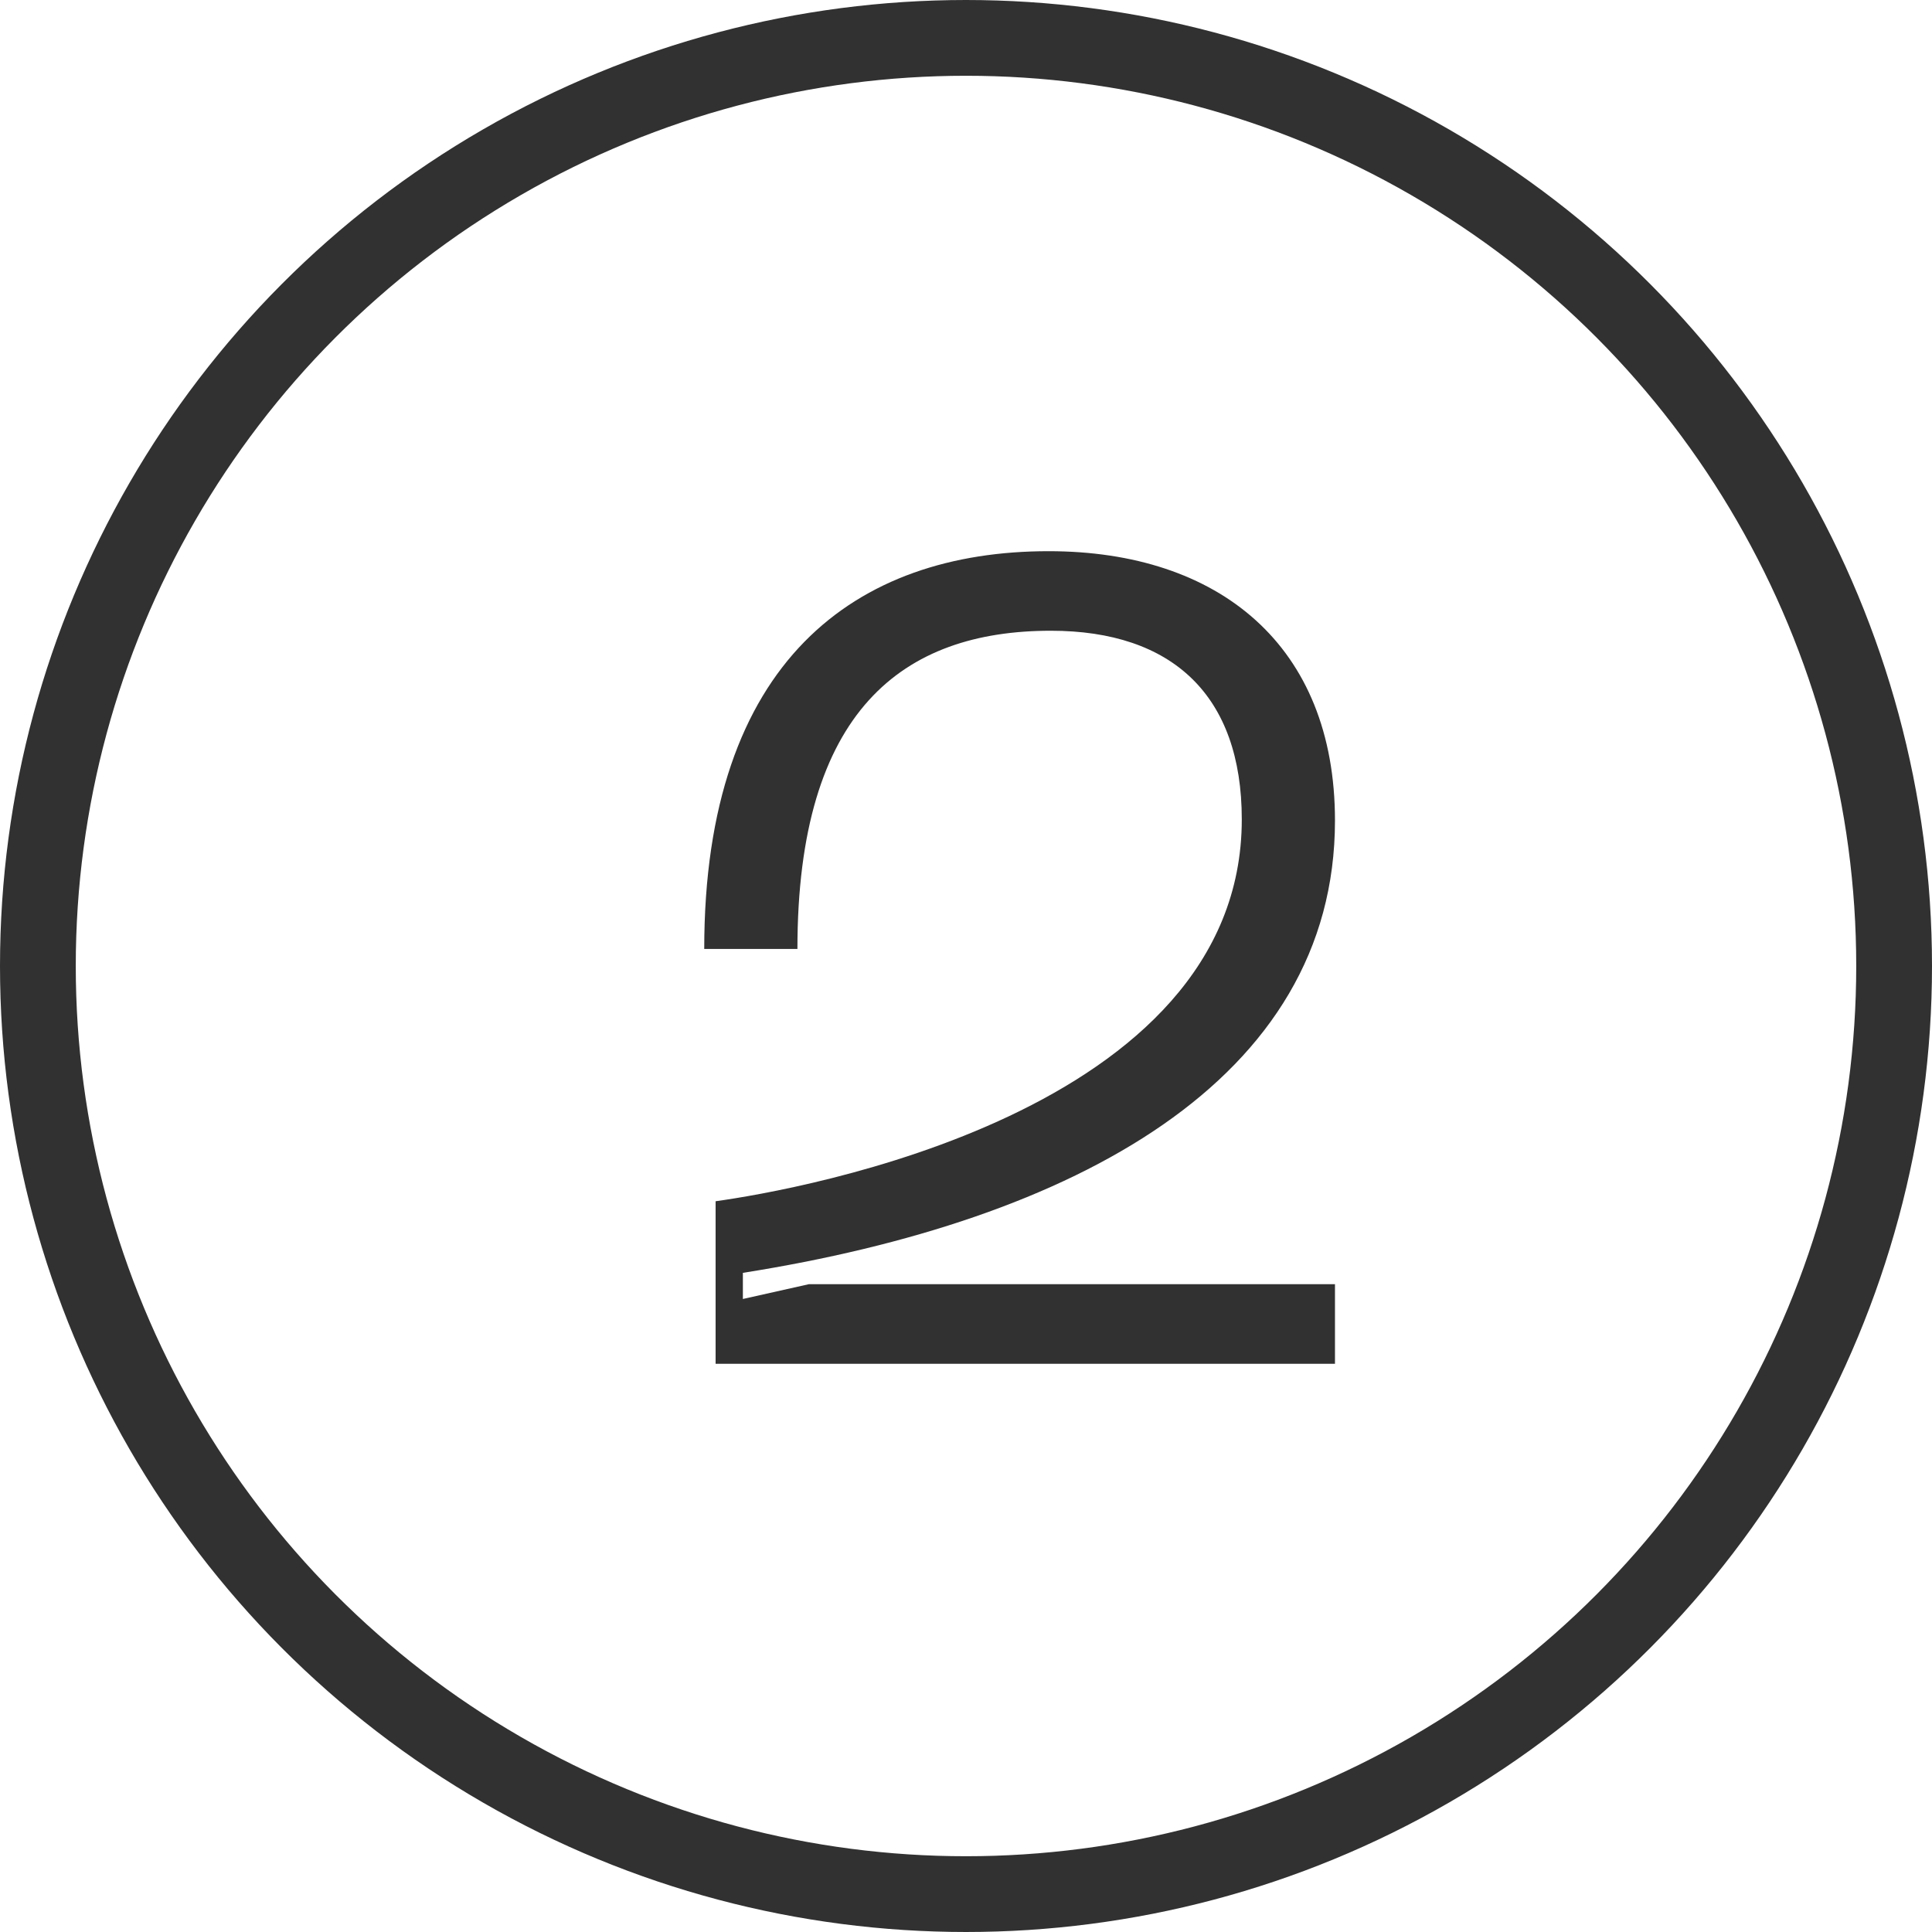
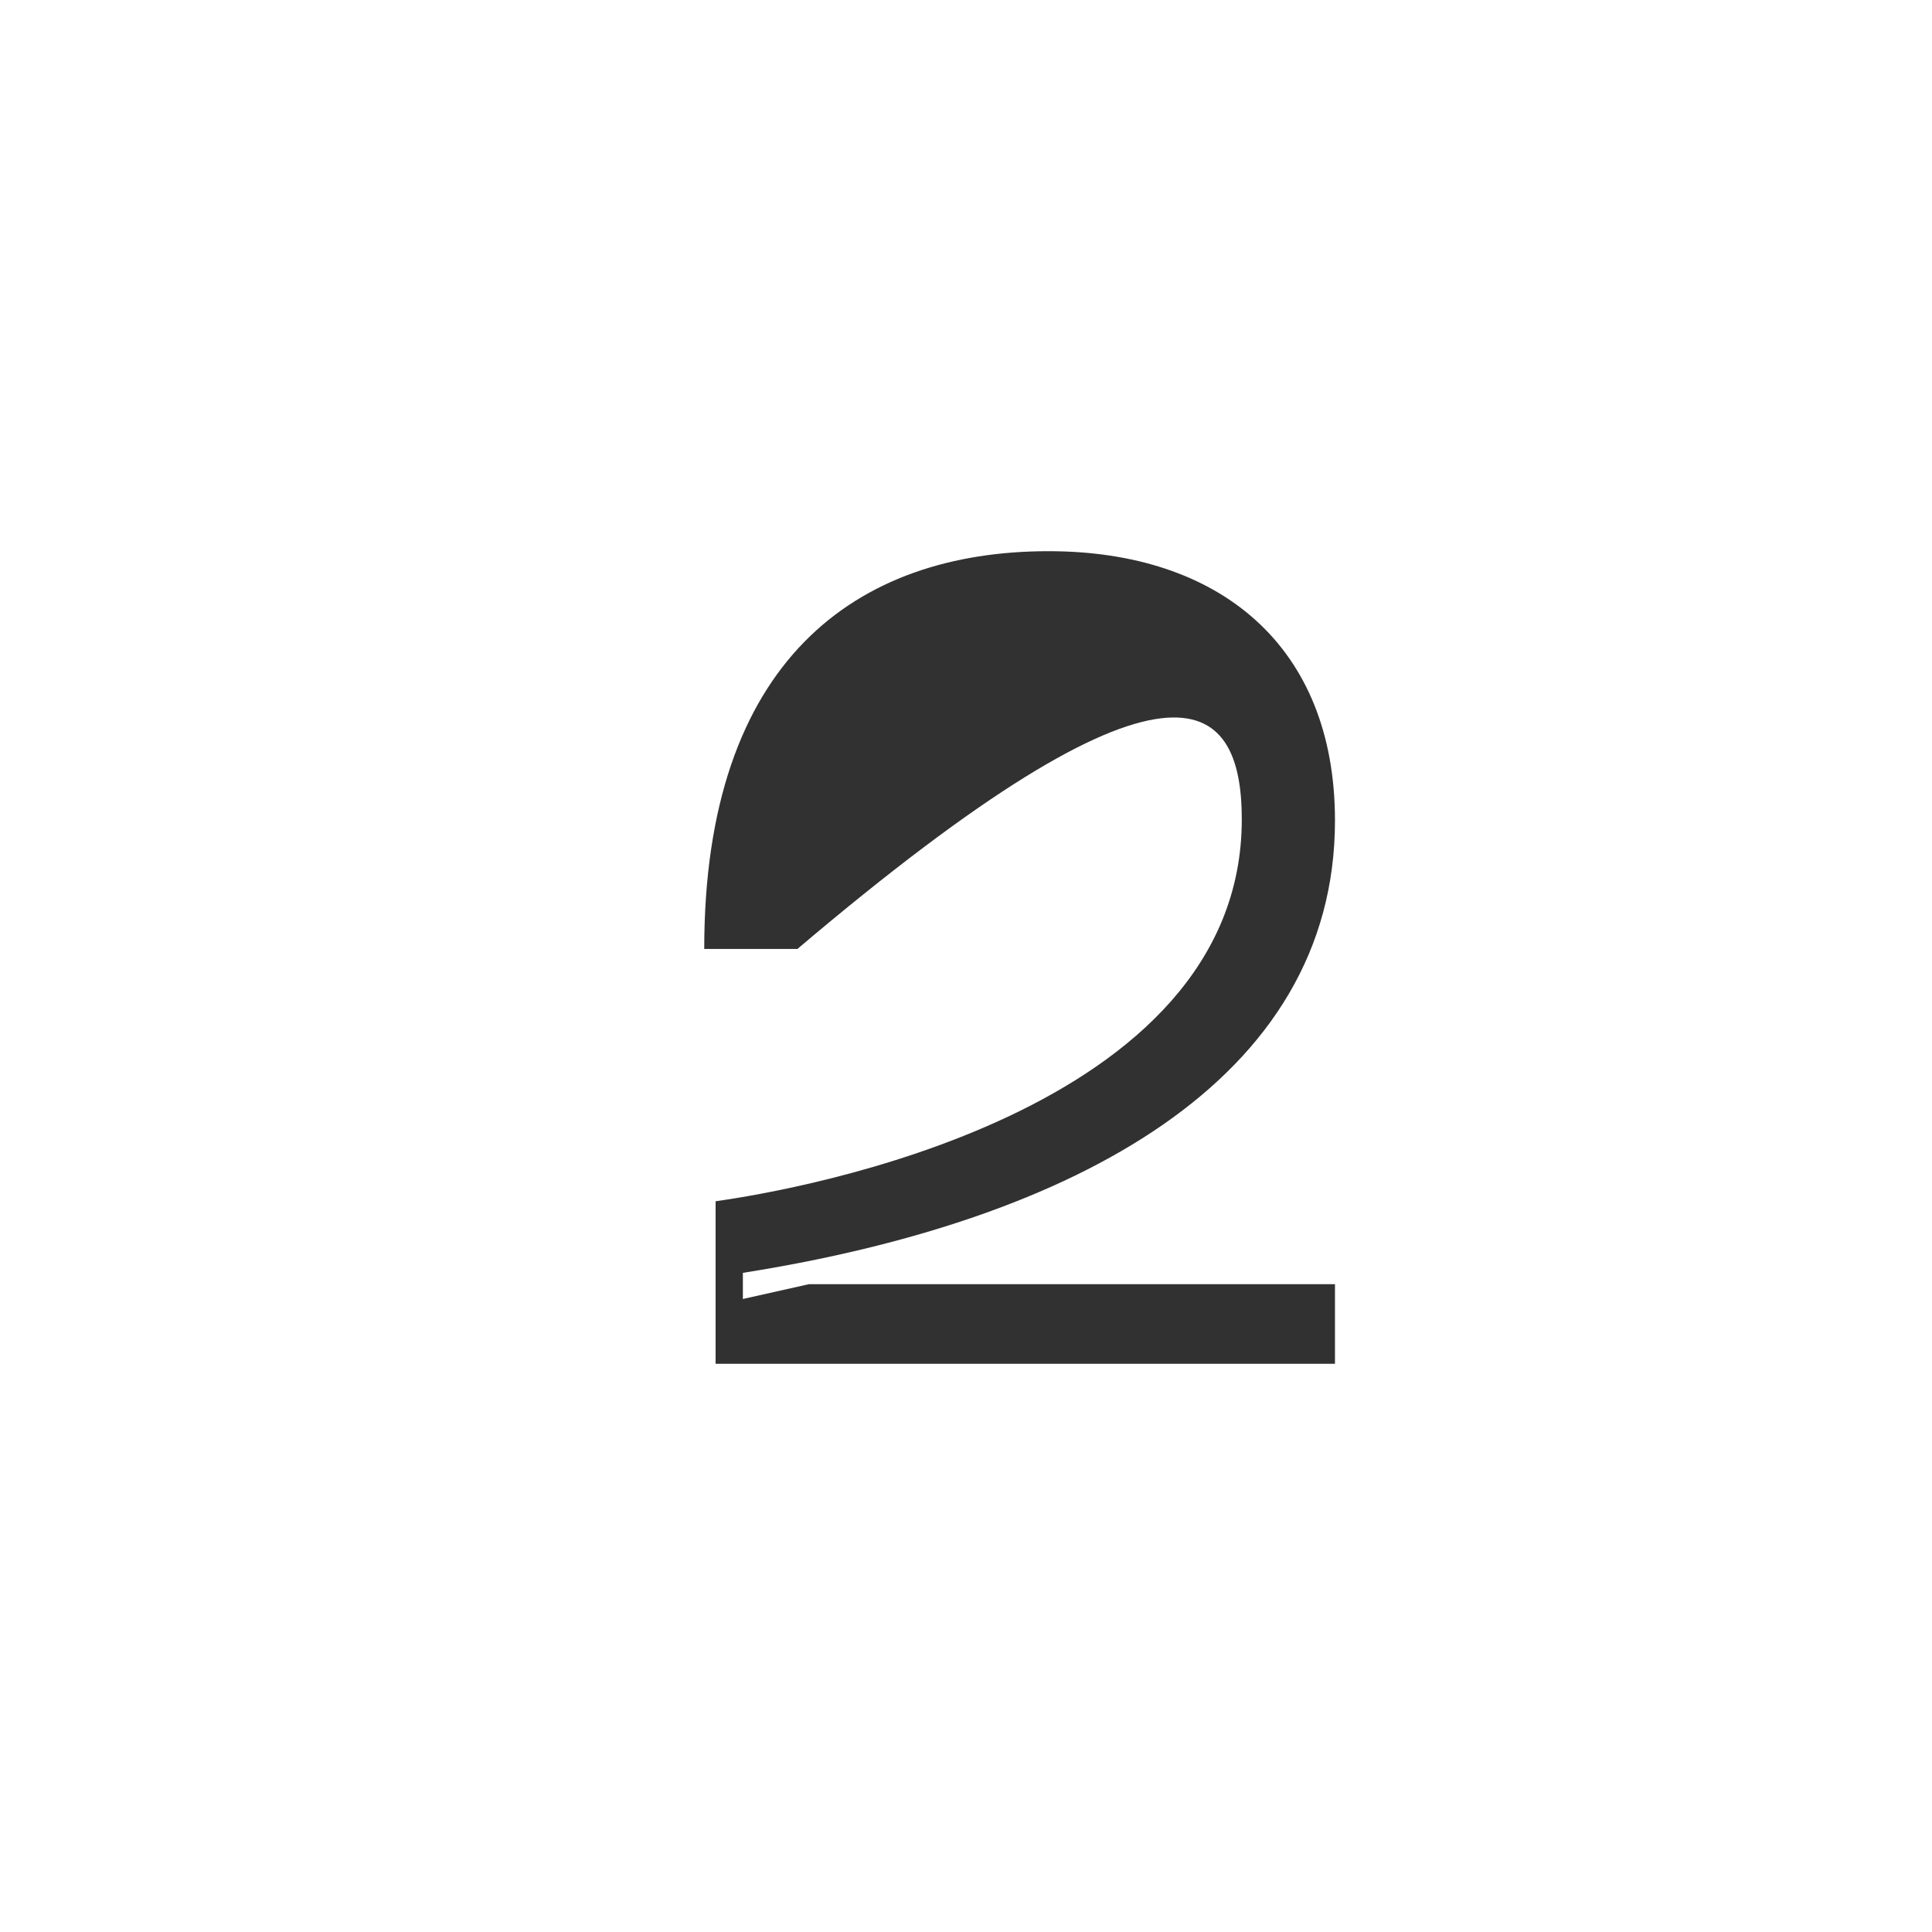
<svg xmlns="http://www.w3.org/2000/svg" width="51" height="51" viewBox="0 0 51 51" fill="none">
-   <circle cx="25.5" cy="25.5" r="24.5" stroke="#313131" stroke-width="2" />
-   <path d="M18.59 25.05H21.05C21.05 18.75 23.84 16.65 27.74 16.65C30.95 16.65 32.78 18.36 32.78 21.63C32.78 29.37 21.05 31.41 18.89 31.71V36H35.24V33.9H21.35L19.61 34.29V33.6C28.34 32.22 35.24 28.53 35.24 21.66C35.24 17.04 32.18 14.55 27.68 14.55C22.61 14.55 18.59 17.43 18.59 25.05Z" fill="#313131" />
+   <path d="M18.59 25.05H21.05C30.95 16.65 32.78 18.36 32.78 21.63C32.78 29.37 21.05 31.41 18.89 31.71V36H35.24V33.9H21.35L19.61 34.29V33.6C28.34 32.22 35.24 28.53 35.24 21.66C35.24 17.04 32.18 14.55 27.68 14.55C22.61 14.55 18.59 17.43 18.59 25.05Z" fill="#313131" />
</svg>